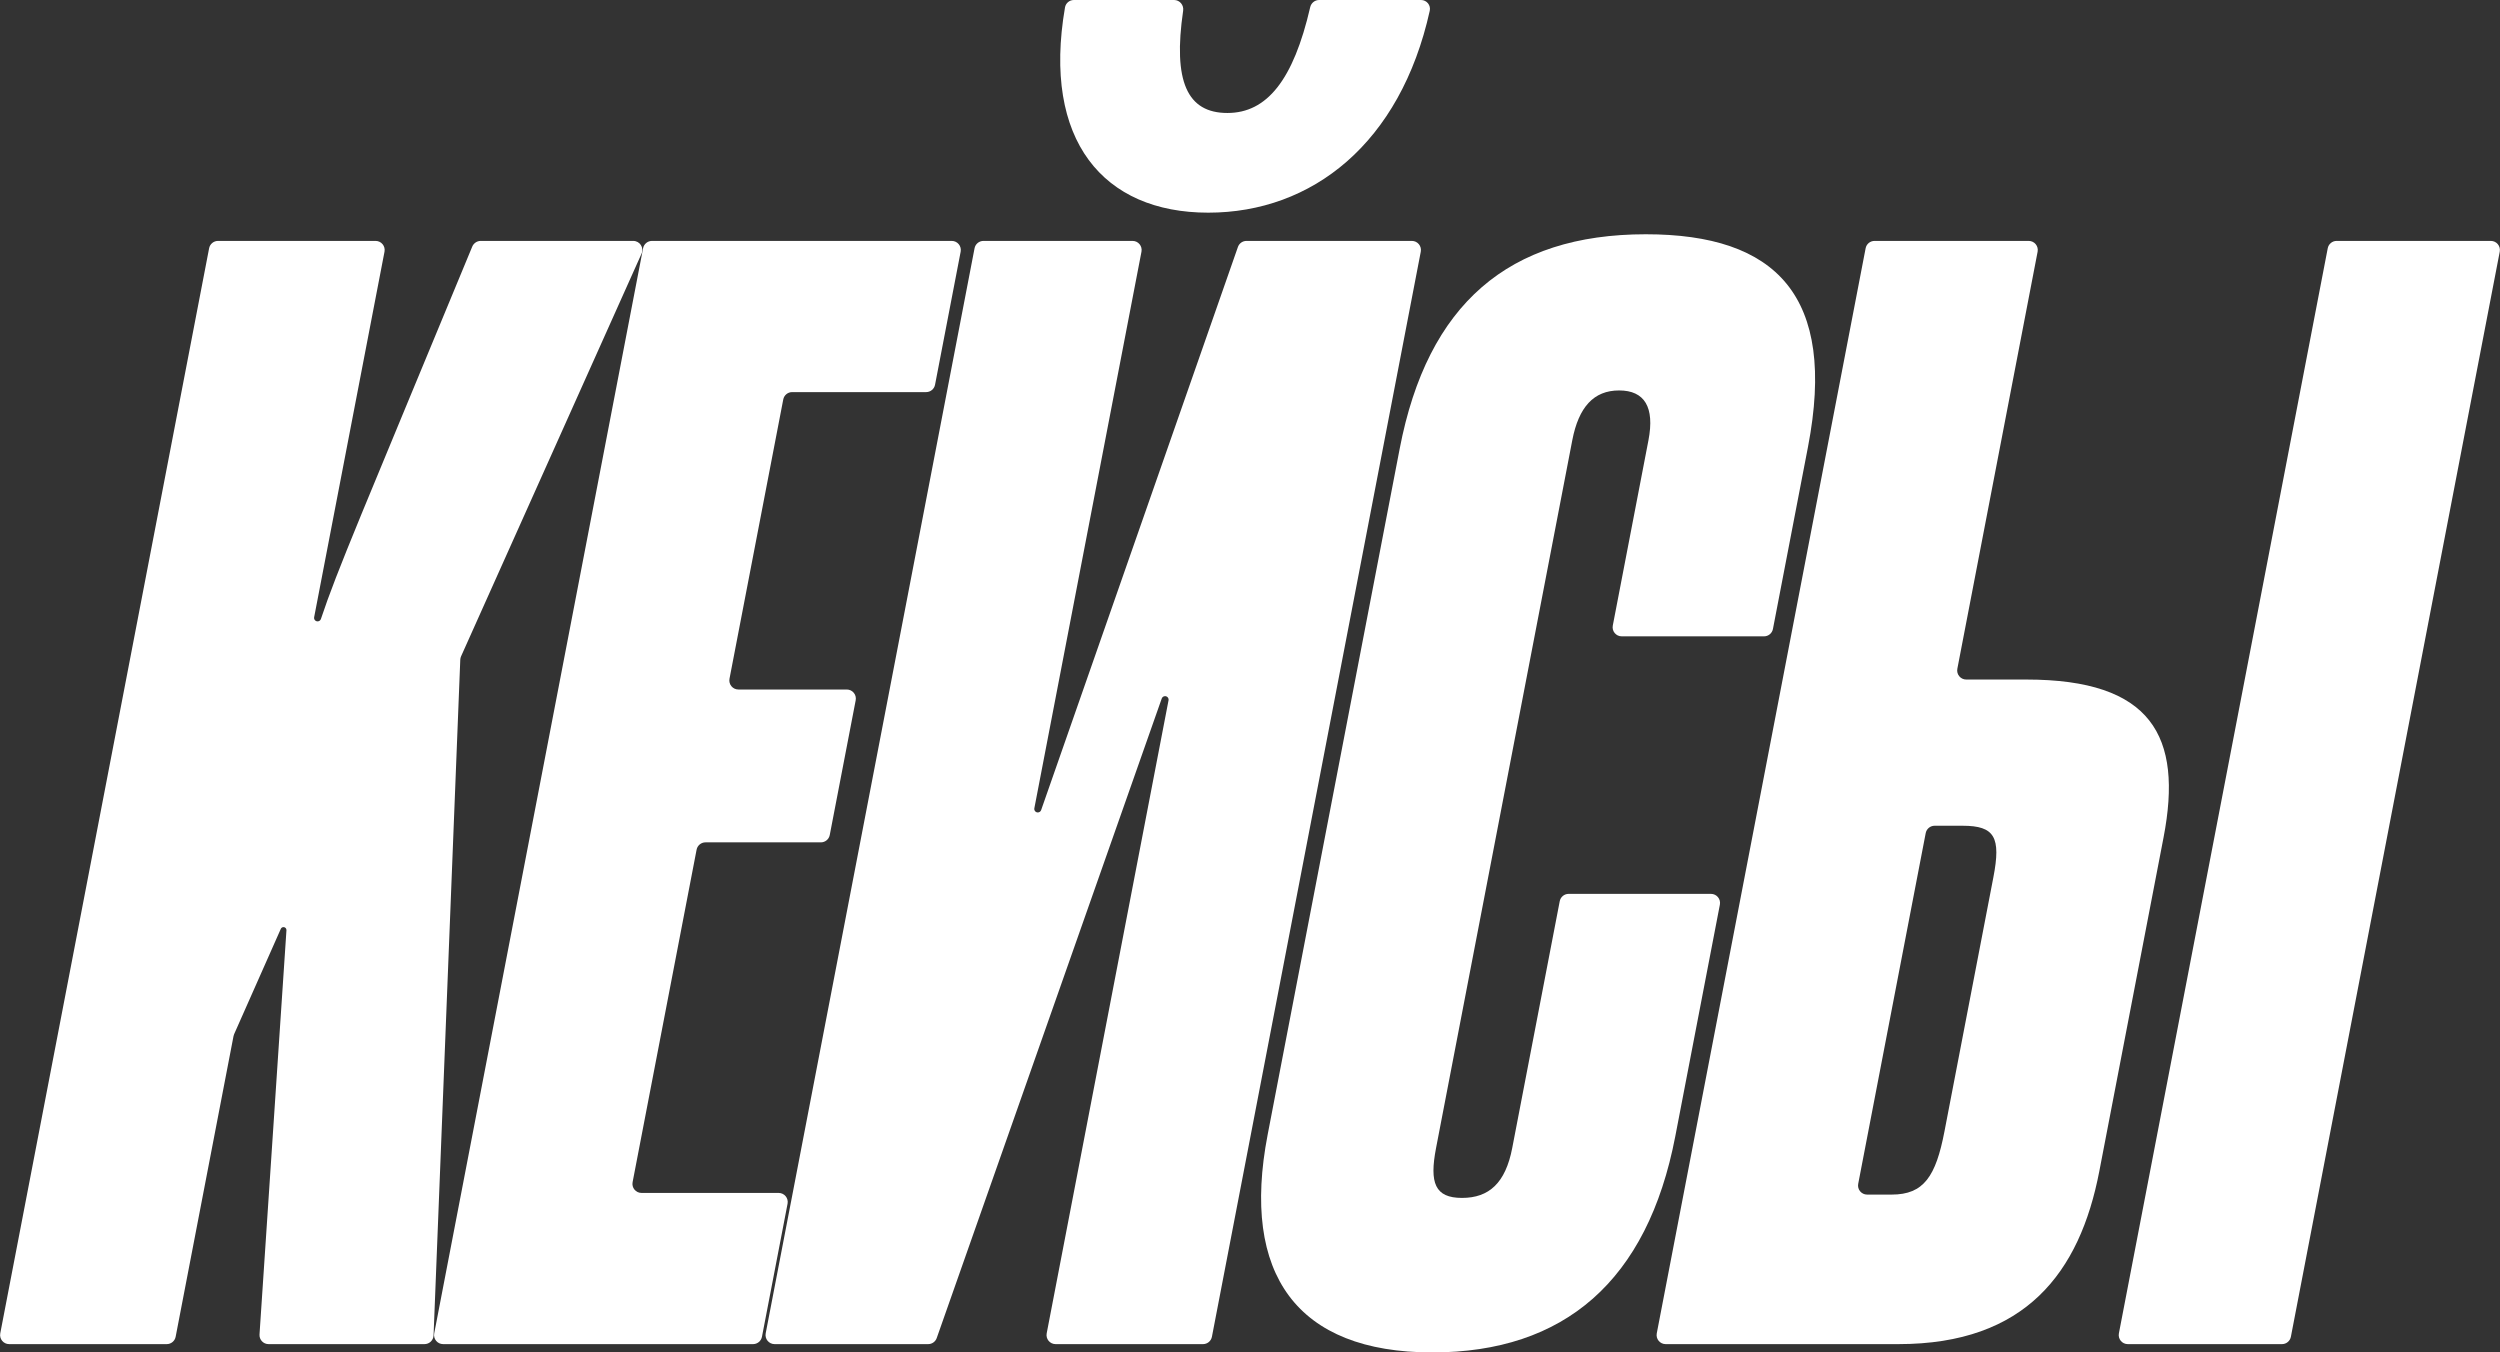
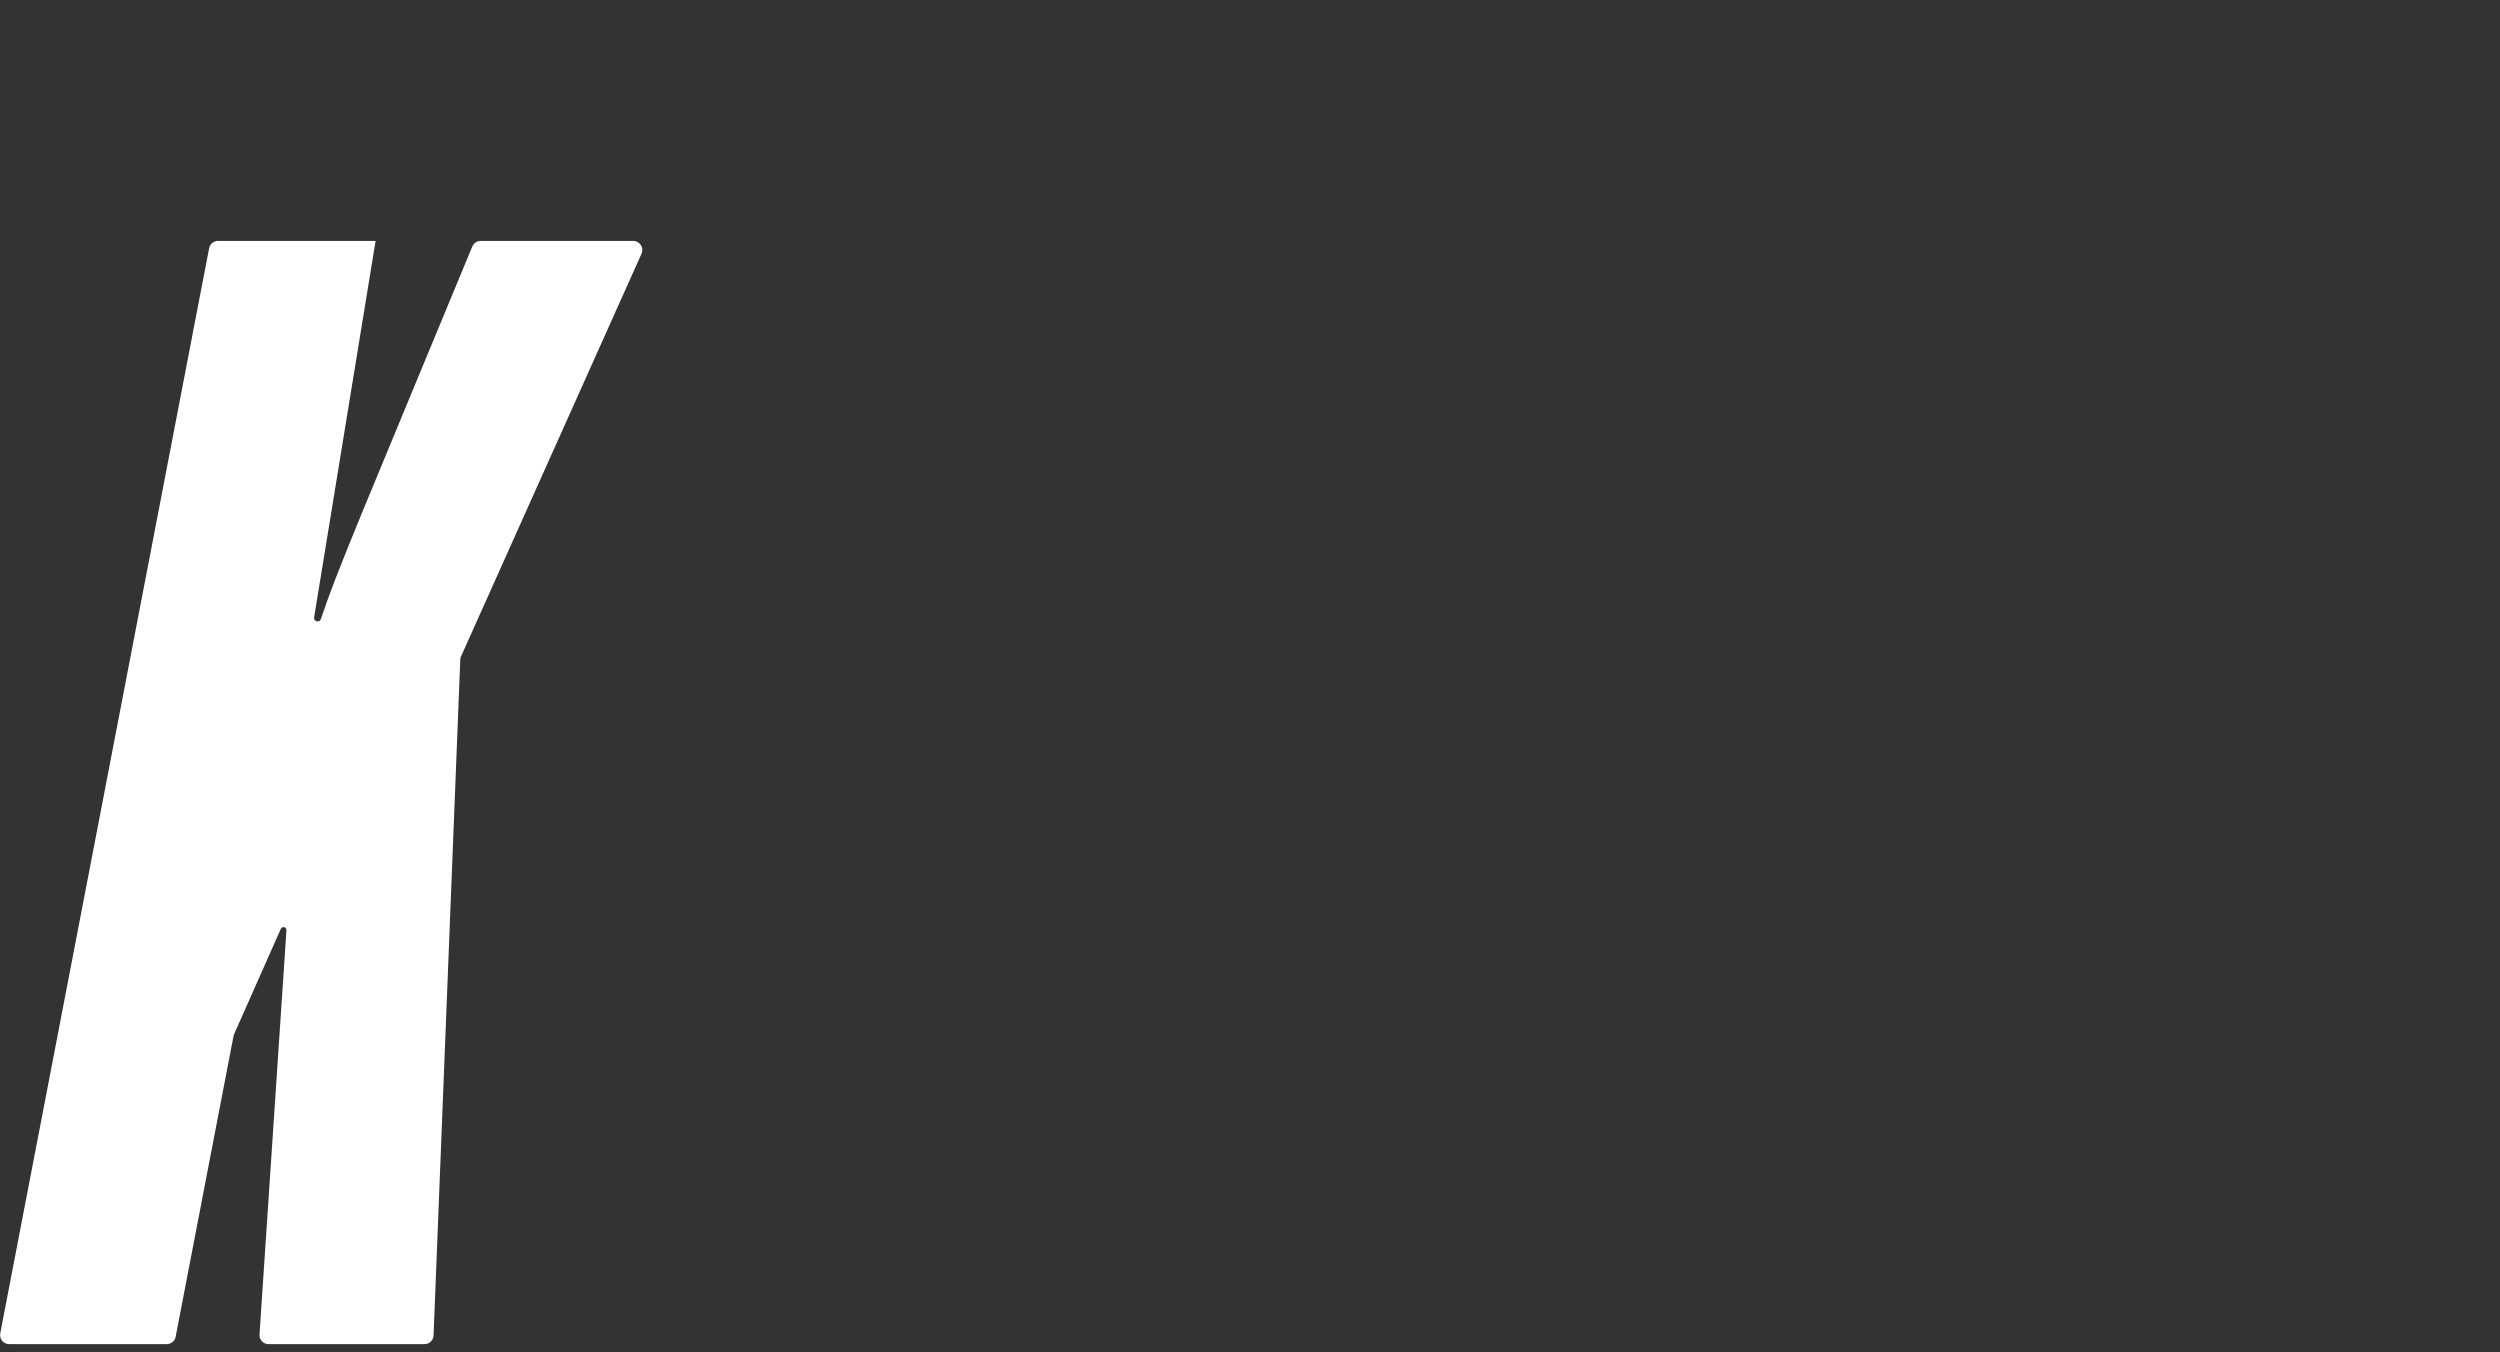
<svg xmlns="http://www.w3.org/2000/svg" width="1379" height="746" viewBox="0 0 1379 746" fill="none">
  <rect x="0" y="0" width="1379" height="746" fill="#333333" stroke="none" />
-   <path d="M239.154 736.615C239.048 739.298 236.843 741.418 234.158 741.418H148.136C145.244 741.418 142.955 738.971 143.147 736.085L158.008 513.123C158.07 512.183 157.325 511.386 156.382 511.386V511.386C155.738 511.386 155.154 511.766 154.893 512.355L129.148 570.435C128.994 570.781 128.881 571.144 128.809 571.516L96.887 737.363C96.434 739.717 94.374 741.418 91.977 741.418H5.054C1.914 741.418 -0.449 738.557 0.144 735.473L115.35 136.942C115.803 134.588 117.863 132.887 120.26 132.887H207.182C210.323 132.887 212.686 135.748 212.092 138.832L173.282 340.462C173.053 341.652 173.966 342.757 175.178 342.757V342.757C176.012 342.757 176.75 342.225 177.013 341.434C185.977 314.455 199.705 283.031 260.487 136.037C261.26 134.167 263.11 132.887 265.133 132.887H349.308C352.933 132.887 355.354 136.624 353.871 139.932L254.323 362.037C254.062 362.62 253.915 363.247 253.89 363.885L239.154 736.615Z" fill="white" />
-   <path d="M420.295 737.363C419.842 739.717 417.782 741.418 415.385 741.418H244.428C241.287 741.418 238.924 738.557 239.518 735.473L354.723 136.942C355.177 134.588 357.236 132.887 359.633 132.887H524.988C528.129 132.887 530.492 135.748 529.898 138.832L515.77 212.23C515.317 214.584 513.257 216.285 510.86 216.285H436.952C434.555 216.285 432.495 217.986 432.042 220.34L402.391 374.387C401.798 377.471 404.161 380.332 407.301 380.332H467.089C470.229 380.332 472.592 383.193 471.999 386.277L457.695 460.591C457.242 462.945 455.182 464.646 452.785 464.646H389.148C386.751 464.646 384.691 466.347 384.238 468.701L348.942 652.075C348.348 655.158 350.711 658.02 353.852 658.02H429.513C432.653 658.02 435.016 660.881 434.422 663.965L420.295 737.363Z" fill="white" />
-   <path d="M666.461 117.307C608.7 117.307 574.798 77.544 587.452 4.092C587.859 1.73 589.931 0 592.328 0H647.633C650.73 0 653.074 2.806 652.627 5.871C646.936 44.827 654.791 62.319 677.045 62.319C698.758 62.319 713.429 44.251 722.711 3.947C723.24 1.649 725.272 0 727.63 0H783.827C786.967 0 789.332 2.874 788.653 5.94C772.464 79.056 723.753 117.307 666.461 117.307ZM668.495 737.363C668.042 739.717 665.982 741.418 663.585 741.418H582.265C579.124 741.418 576.761 738.557 577.355 735.473L644.561 386.312C644.792 385.111 643.873 383.998 642.65 383.998V383.998C641.825 383.998 641.089 384.519 640.815 385.298L516.694 738.077C515.99 740.079 514.099 741.418 511.978 741.418H427.268C424.128 741.418 421.765 738.557 422.358 735.473L537.564 136.942C538.017 134.588 540.077 132.887 542.474 132.887H624.728C627.868 132.887 630.231 135.748 629.638 138.832L570.545 445.838C570.314 447.037 571.233 448.15 572.454 448.15V448.15C573.281 448.15 574.017 447.627 574.29 446.847L682.833 136.238C683.534 134.231 685.427 132.887 687.553 132.887H778.791C781.931 132.887 784.294 135.748 783.7 138.832L668.495 737.363Z" fill="white" />
-   <path d="M834.138 633.275L860.347 497.111C860.8 494.758 862.86 493.057 865.257 493.057H943.776C946.917 493.057 949.28 495.918 948.686 499.002L924.076 626.86C908.729 706.592 862.861 746 790.032 746C715.334 746 684.409 702.926 699.227 625.944L772.081 247.445C787.428 167.712 832.185 129.221 907.816 129.221C979.712 129.221 1013.33 163.13 997.282 246.528L977.953 346.95C977.5 349.304 975.44 351.005 973.043 351.005H894.524C891.383 351.005 889.02 348.144 889.614 345.06L909.285 242.862C912.813 224.533 907.107 215.369 893.102 215.369C879.096 215.369 870.796 224.533 867.268 242.862L792.121 633.275C788.417 652.521 791.497 660.769 806.437 660.769C821.376 660.769 830.434 652.521 834.138 633.275Z" fill="white" />
-   <path d="M1263.65 737.363C1263.2 739.717 1261.14 741.418 1258.74 741.418H1173.69C1170.54 741.418 1168.18 738.557 1168.78 735.473L1283.98 136.942C1284.43 134.588 1286.49 132.887 1288.89 132.887H1373.95C1377.09 132.887 1379.45 135.748 1378.86 138.832L1263.65 737.363ZM1119.04 132.887C1122.18 132.887 1124.55 135.748 1123.95 138.832L1079.67 368.888C1079.08 371.972 1081.44 374.833 1084.58 374.833H1117.74C1186.84 374.833 1204.18 405.993 1193.42 461.897L1157.97 646.106C1147.2 702.01 1117.21 741.418 1047.18 741.418H918.781C915.641 741.418 913.278 738.557 913.871 735.473L1029.08 136.942C1029.53 134.588 1031.59 132.887 1033.99 132.887H1119.04ZM1024.99 652.991C1024.39 656.075 1026.76 658.936 1029.9 658.936H1043.45C1061.19 658.936 1067.8 648.855 1072.56 624.111L1099.55 483.892C1103.79 461.897 1100.35 455.482 1082.61 455.482H1067.13C1064.74 455.482 1062.68 457.183 1062.22 459.537L1024.99 652.991Z" fill="white" />
+   <path d="M239.154 736.615C239.048 739.298 236.843 741.418 234.158 741.418H148.136C145.244 741.418 142.955 738.971 143.147 736.085L158.008 513.123C158.07 512.183 157.325 511.386 156.382 511.386V511.386C155.738 511.386 155.154 511.766 154.893 512.355L129.148 570.435C128.994 570.781 128.881 571.144 128.809 571.516L96.887 737.363C96.434 739.717 94.374 741.418 91.977 741.418H5.054C1.914 741.418 -0.449 738.557 0.144 735.473L115.35 136.942C115.803 134.588 117.863 132.887 120.26 132.887H207.182L173.282 340.462C173.053 341.652 173.966 342.757 175.178 342.757V342.757C176.012 342.757 176.75 342.225 177.013 341.434C185.977 314.455 199.705 283.031 260.487 136.037C261.26 134.167 263.11 132.887 265.133 132.887H349.308C352.933 132.887 355.354 136.624 353.871 139.932L254.323 362.037C254.062 362.62 253.915 363.247 253.89 363.885L239.154 736.615Z" fill="white" />
</svg>